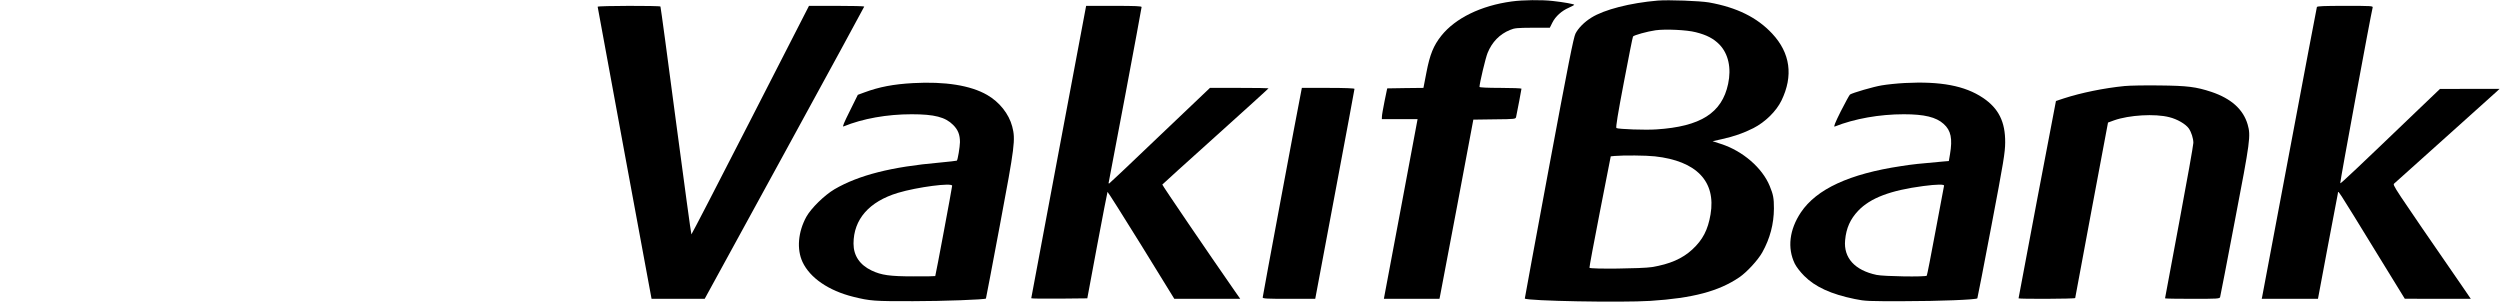
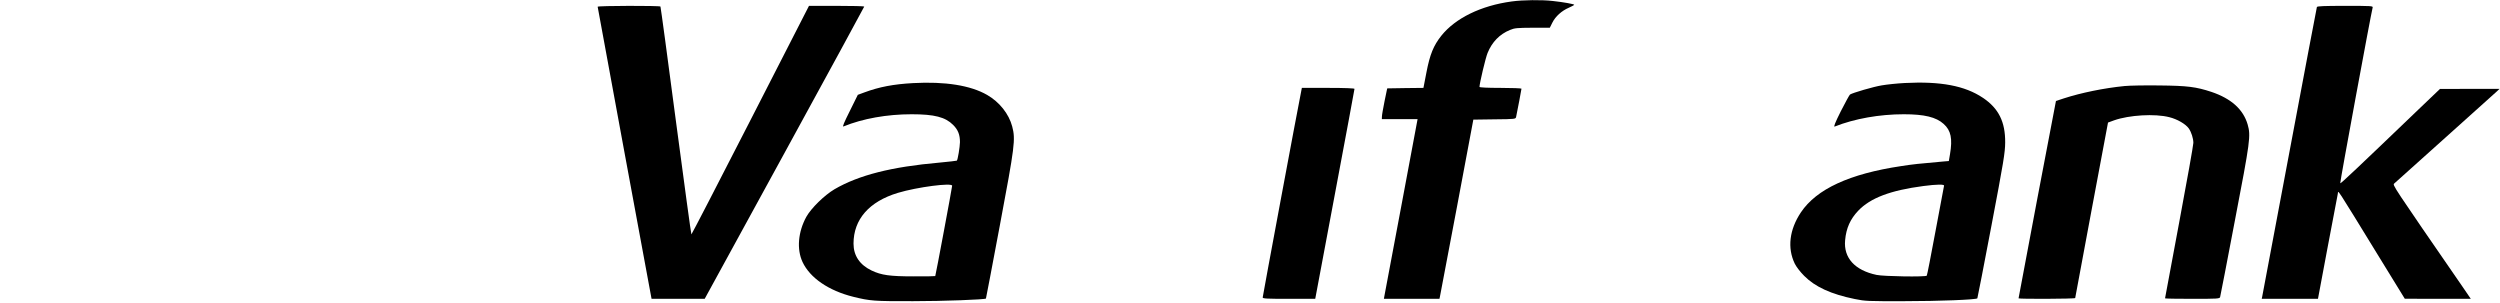
<svg xmlns="http://www.w3.org/2000/svg" version="1.0" width="2560pt" height="310pt" viewBox="0 0 2560 310" preserveAspectRatio="xMidYMid meet">
  <g transform="translate(0,310) scale(0.1,-0.1)" fill="#000000" stroke="none">
    <path d="M15479 3085 c-315 -43 -576 -171 -720 -351 -80 -101 -117 -192 -152 -374 l-31 -160 -186 -2 -185 -3 -27 -130 c-14 -71 -27 -142 -27 -157 l-1 -28 183 0 183 0 -167 -892 c-92 -491 -170 -905 -173 -920 l-5 -28 284 0 285 0 5 23 c3 12 81 425 174 917 l168 895 216 3 c215 2 217 3 222 25 13 62 55 281 55 289 0 4 -97 8 -215 8 -131 0 -215 4 -215 10 0 35 62 298 83 348 45 111 123 192 229 235 47 20 72 22 231 23 l177 0 26 52 c31 63 96 122 169 153 30 13 55 27 55 30 0 7 -108 27 -220 39 -115 13 -304 11 -421 -5z" />
-     <path d="M16975 3094 c-282 -24 -548 -92 -680 -175 -71 -44 -133 -106 -162 -163 -20 -40 -71 -296 -273 -1380 -136 -732 -247 -1332 -246 -1333 21 -25 990 -43 1286 -24 434 28 699 98 910 241 78 53 191 176 236 256 79 142 118 290 119 449 0 107 -7 142 -43 230 -76 186 -276 359 -499 431 l-86 28 94 21 c133 30 220 61 324 113 121 62 234 173 287 282 123 253 91 487 -95 686 -155 166 -362 268 -647 319 -93 16 -415 28 -525 19z m390 -324 c112 -28 182 -65 242 -126 91 -94 124 -240 89 -403 -63 -298 -282 -437 -734 -466 -109 -8 -392 2 -410 14 -8 5 15 147 76 466 48 253 90 465 94 471 9 14 147 52 231 64 101 14 321 4 412 -20z m-419 -1271 c427 -47 627 -257 570 -594 -27 -159 -79 -260 -187 -360 -102 -94 -231 -150 -414 -180 -97 -16 -630 -22 -639 -7 -2 4 46 263 107 574 l111 567 40 4 c92 8 323 6 412 -4z" />
    <path d="M6120 3031 c0 -5 122 -665 270 -1467 149 -803 273 -1474 276 -1492 l6 -32 272 0 272 0 817 1493 c449 821 817 1496 817 1500 0 4 -127 7 -283 7 l-283 0 -599 -1170 c-329 -643 -602 -1170 -605 -1170 -3 0 -74 523 -159 1163 -84 639 -155 1165 -158 1170 -6 10 -643 9 -643 -2z" />
-     <path d="M11115 3003 c-3 -21 -130 -693 -281 -1495 -151 -801 -274 -1459 -274 -1462 0 -4 129 -5 287 -4 l287 3 101 542 c56 299 104 545 106 548 3 2 158 -243 345 -545 l339 -550 338 0 337 0 -54 77 c-270 388 -746 1087 -744 1093 2 3 247 226 546 494 298 268 542 489 542 492 0 2 -135 4 -300 4 l-300 0 -512 -487 c-281 -269 -515 -490 -520 -492 -6 -2 -8 5 -4 15 7 26 336 1776 336 1792 0 9 -63 12 -284 12 l-284 0 -7 -37z" />
    <path d="M23725 3028 c-3 -7 -128 -672 -280 -1478 -151 -806 -277 -1475 -280 -1487 l-5 -23 288 0 288 0 98 523 c54 287 101 535 105 552 8 34 -40 108 421 -643 l265 -431 338 -1 338 0 -84 123 c-727 1054 -718 1041 -700 1058 10 9 245 220 523 469 278 249 516 463 530 476 l25 24 -305 0 -305 -1 -200 -191 c-663 -636 -816 -780 -821 -775 -5 5 317 1748 332 1800 5 16 -13 17 -281 17 -219 0 -287 -3 -290 -12z" />
    <path d="M9350 2249 c-201 -11 -347 -39 -498 -95 l-68 -25 -82 -166 c-59 -118 -78 -163 -65 -158 198 81 446 125 698 125 234 0 345 -29 425 -109 51 -51 70 -101 70 -177 -1 -48 -22 -180 -32 -189 -2 -2 -82 -11 -177 -20 -491 -43 -827 -128 -1076 -273 -103 -61 -239 -194 -288 -282 -85 -155 -100 -332 -39 -463 76 -162 266 -293 519 -356 173 -43 214 -46 613 -45 306 0 735 16 746 27 1 1 66 340 143 752 153 814 161 876 126 1010 -34 129 -131 251 -257 323 -170 98 -431 139 -758 121z m400 -1051 c-1 -22 -169 -920 -173 -925 -3 -2 -102 -4 -221 -3 -243 0 -330 12 -431 60 -121 58 -185 152 -185 275 0 249 160 431 454 520 200 60 556 106 556 73z" />
    <path d="M19505 2250 c-77 -4 -183 -15 -235 -24 -86 -14 -298 -76 -326 -94 -6 -4 -48 -81 -94 -171 -59 -118 -76 -162 -63 -157 204 81 459 126 708 126 210 0 331 -29 408 -99 75 -67 92 -151 65 -310 l-12 -70 -60 -5 c-241 -21 -316 -29 -429 -47 -528 -79 -866 -235 -1026 -474 -118 -177 -140 -364 -63 -524 16 -33 56 -85 97 -126 112 -113 277 -188 518 -237 106 -22 135 -23 512 -22 345 0 730 15 743 29 2 2 67 336 144 742 126 662 140 750 141 853 2 212 -67 351 -229 459 -184 123 -432 170 -799 151z m402 -1052 c-2 -7 -41 -215 -87 -463 -46 -247 -86 -454 -90 -458 -13 -14 -439 -8 -514 8 -223 47 -339 175 -322 355 11 124 53 217 135 303 124 130 330 208 666 252 137 18 218 19 212 3z" />
    <path d="M21756 2219 c-212 -21 -445 -69 -621 -126 -44 -14 -81 -26 -82 -27 -2 -2 -383 -2011 -383 -2021 0 -8 580 -6 580 3 1 4 76 410 168 902 l168 895 63 23 c153 54 418 70 565 32 81 -20 167 -70 199 -115 26 -37 47 -102 47 -148 0 -22 -65 -388 -145 -814 -80 -425 -145 -775 -145 -778 0 -3 126 -5 279 -5 258 0 280 1 285 18 3 9 71 361 151 782 158 822 164 869 131 985 -45 155 -169 266 -371 334 -158 52 -243 63 -535 66 -146 2 -305 -1 -354 -6z" />
    <path d="M13321 2148 c-29 -140 -391 -2081 -391 -2094 0 -12 42 -14 269 -14 l269 0 7 37 c3 21 94 503 201 1071 107 568 194 1037 194 1042 0 6 -100 10 -269 10 l-270 0 -10 -52z" />
  </g>
</svg>